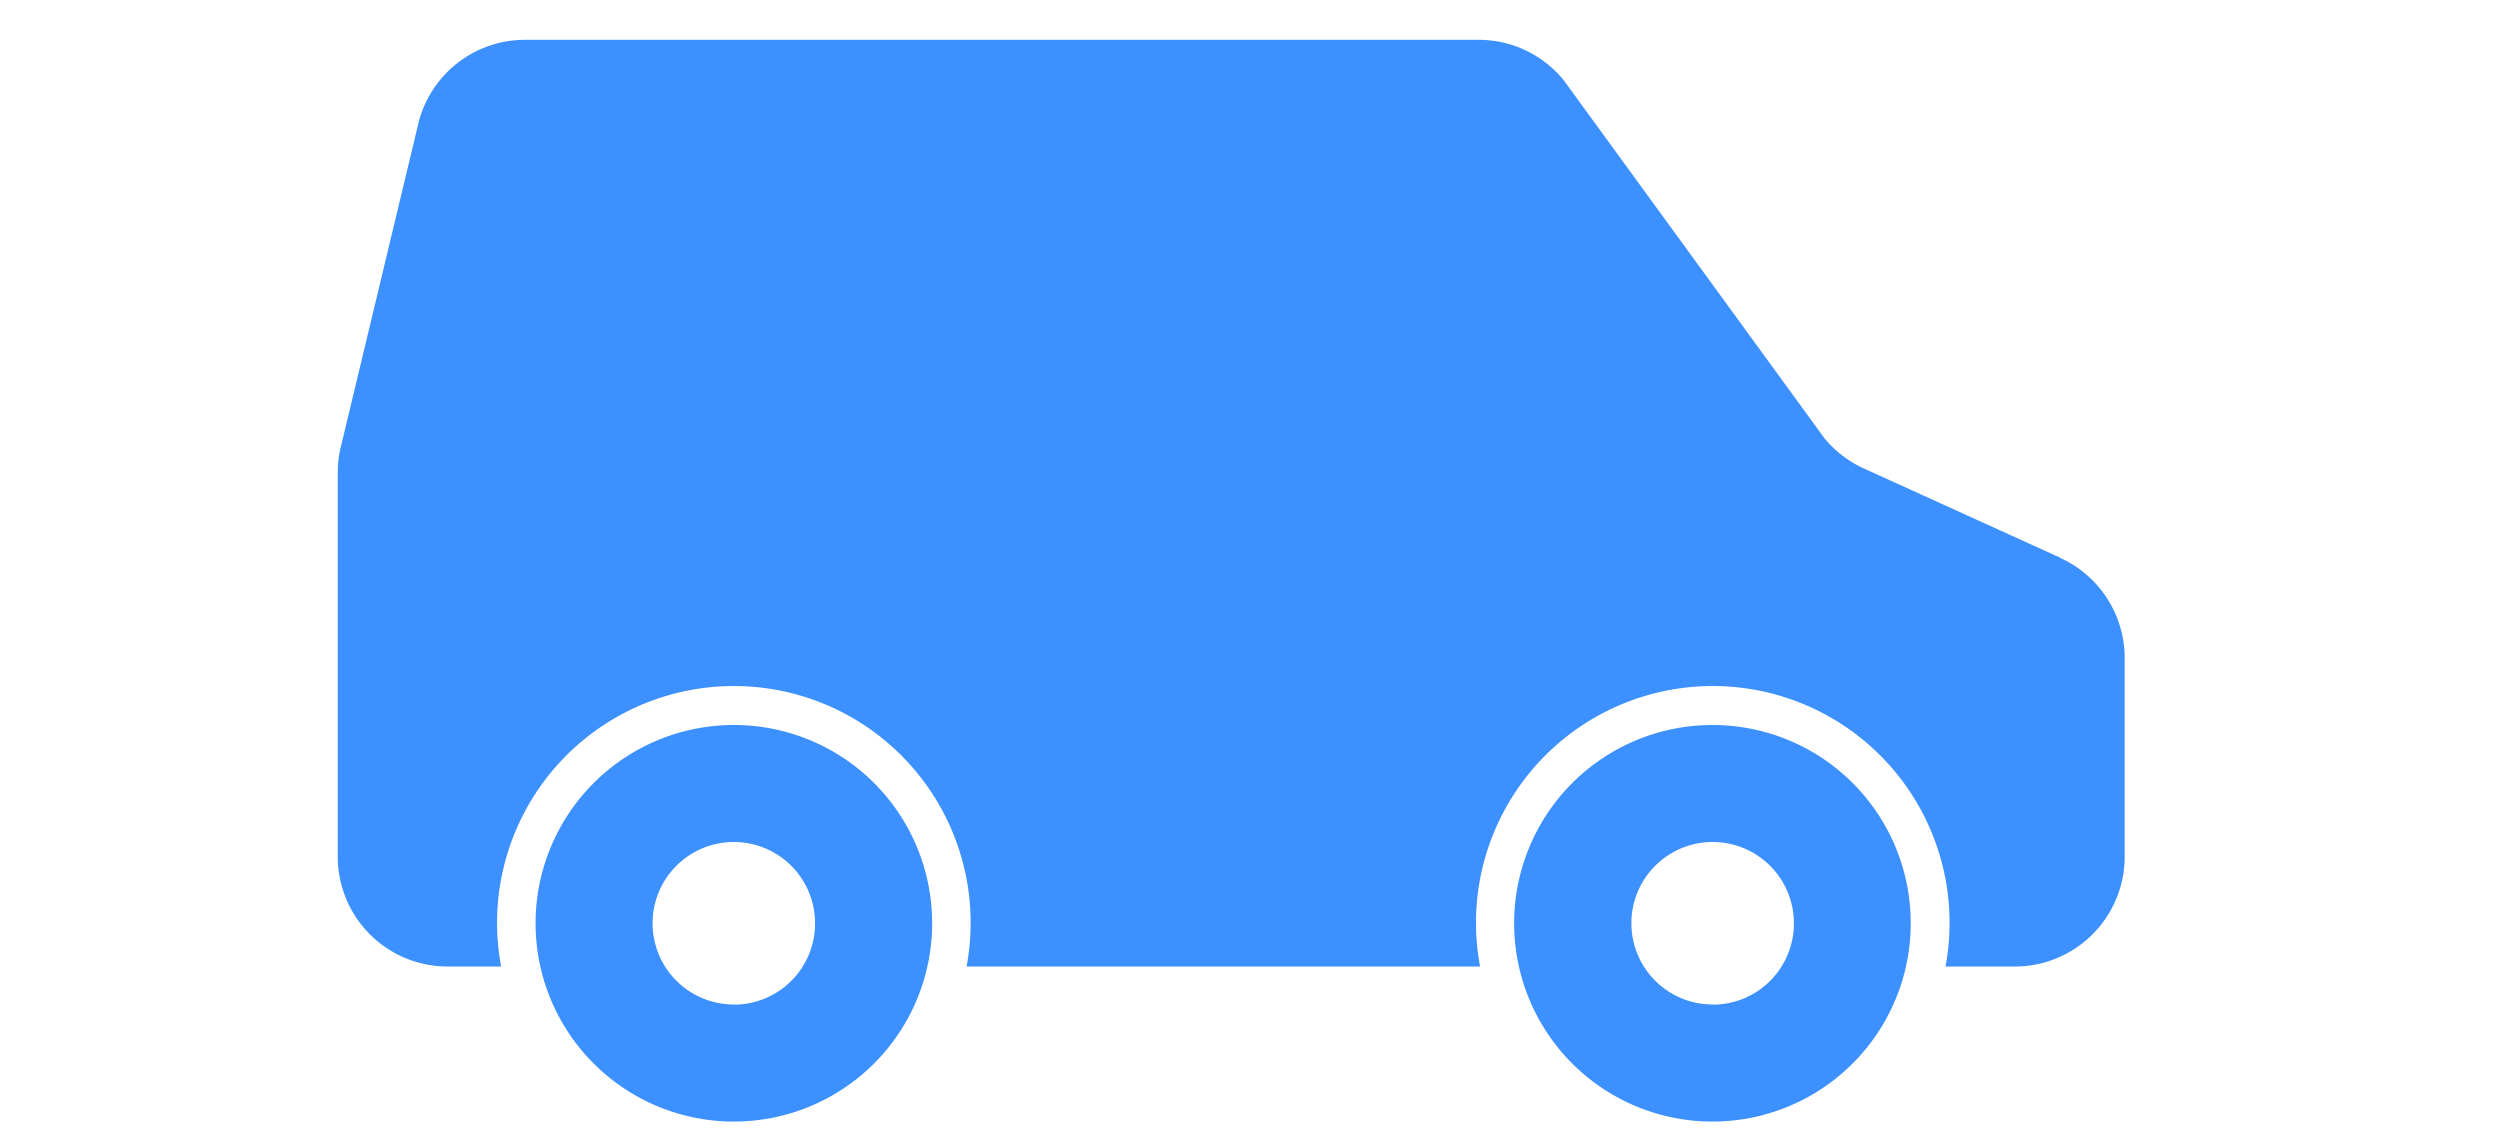
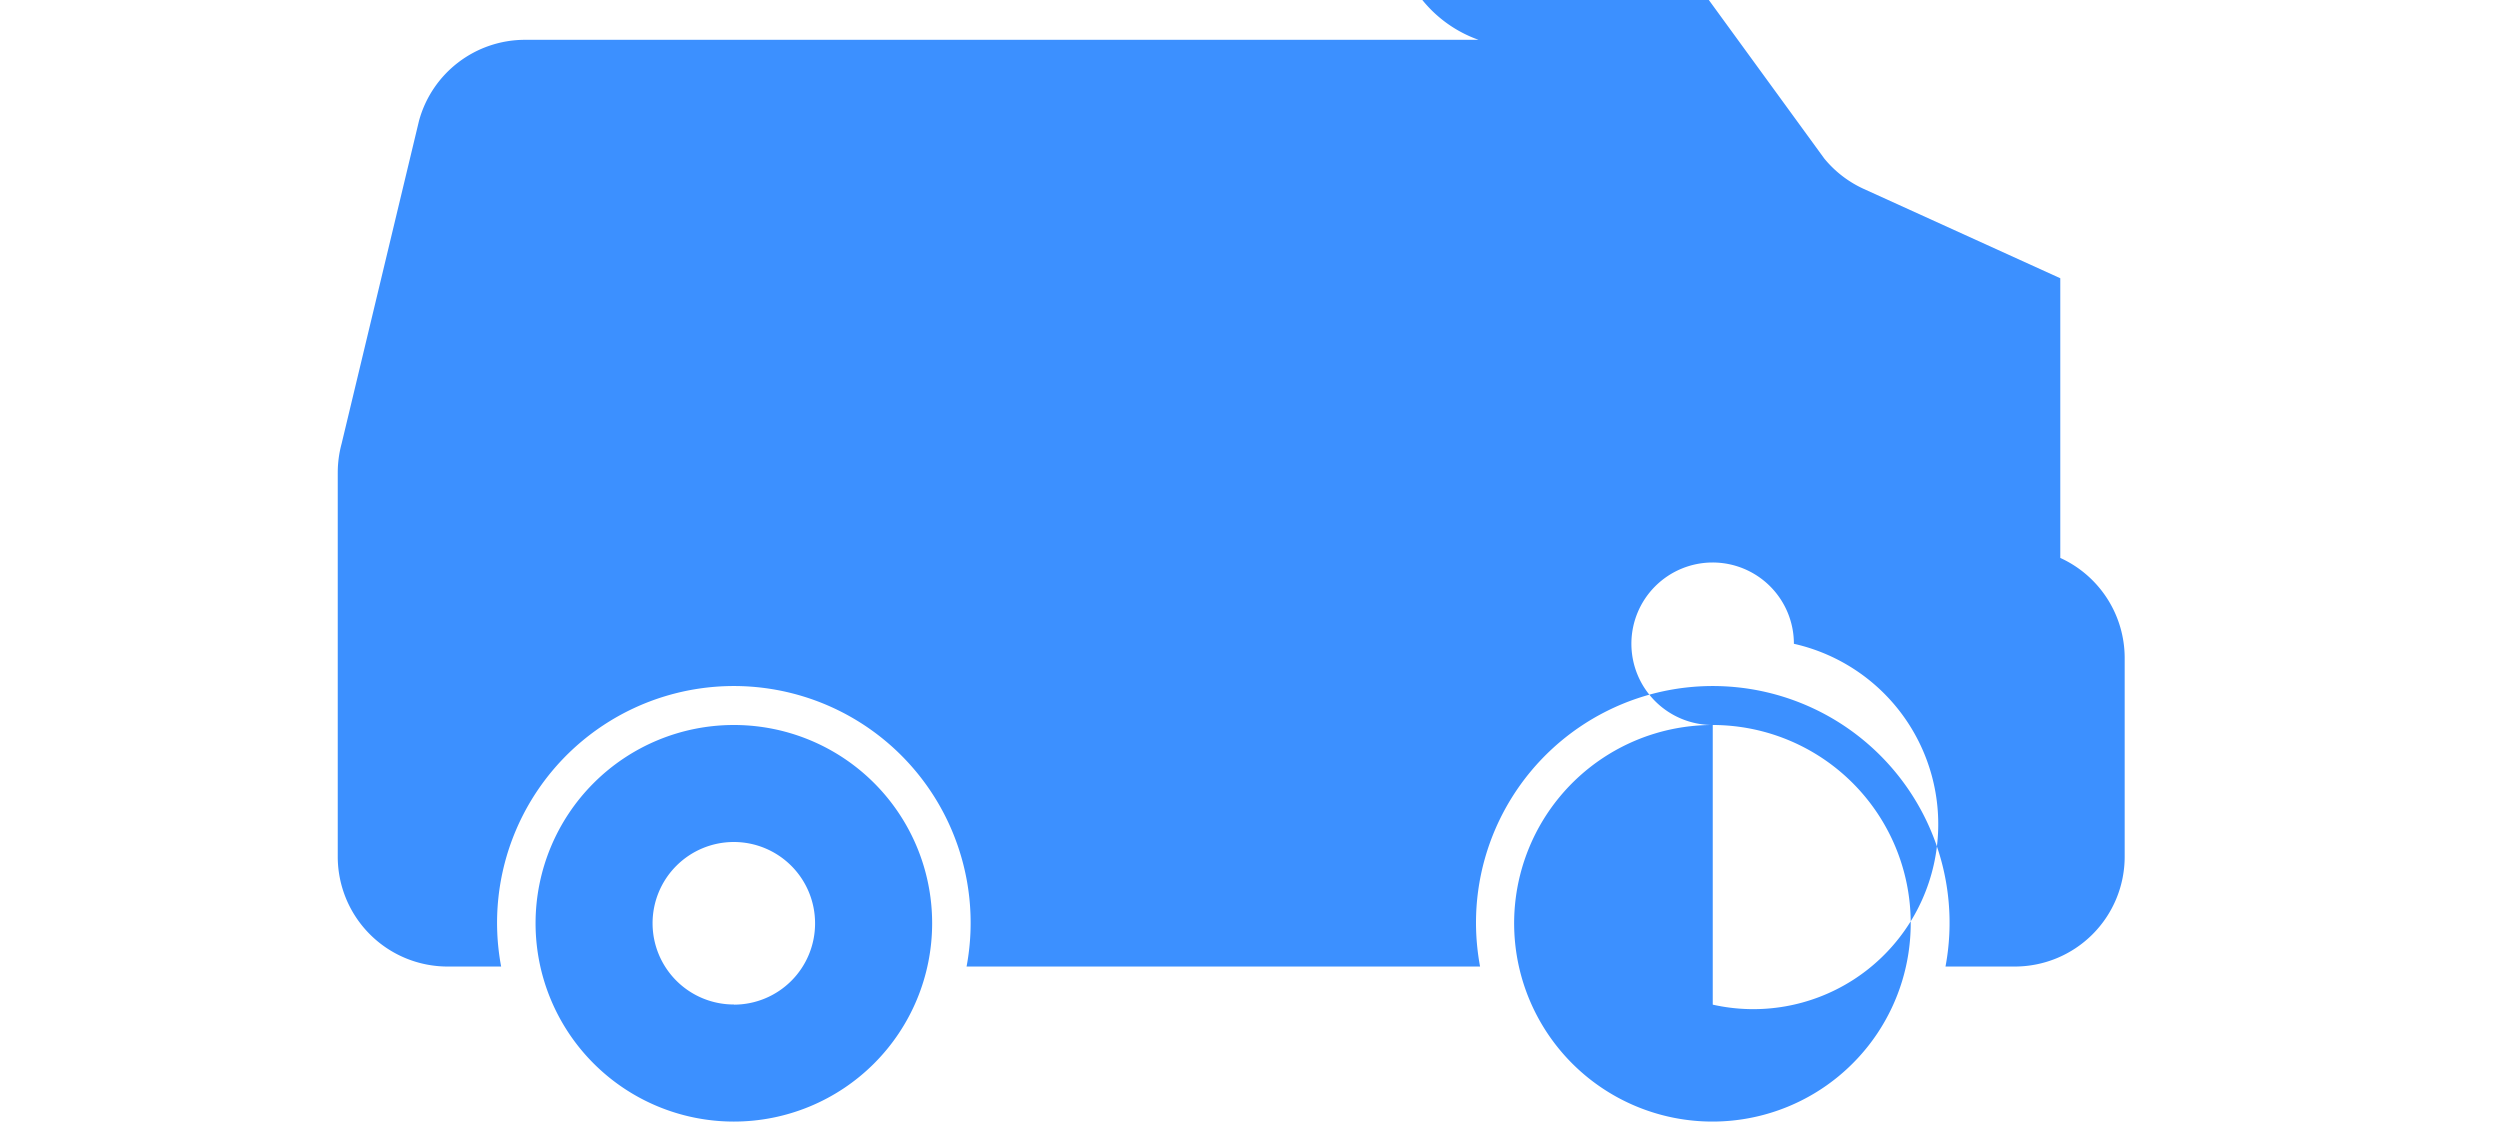
<svg xmlns="http://www.w3.org/2000/svg" width="70" height="32" viewBox="0 0 70 32">
  <defs>
    <style>
      .cls-1 {
        fill: #3c90ff;
        fill-rule: evenodd;
      }
    </style>
  </defs>
-   <path id="シェイプ_627" data-name="シェイプ 627" class="cls-1" d="M20.55,20.3A5.552,5.552,0,1,0,26.1,25.856,5.548,5.548,0,0,0,20.55,20.3Zm0,7.826a2.275,2.275,0,1,1,2.272-2.274A2.273,2.273,0,0,1,20.55,28.13ZM47.957,20.3A5.552,5.552,0,1,0,53.5,25.856,5.548,5.548,0,0,0,47.957,20.3Zm0,7.826a2.275,2.275,0,1,1,2.272-2.274A2.272,2.272,0,0,1,47.957,28.13Zm9.731-12.509-5.5-2.5a3.081,3.081,0,0,1-1.108-.852l-7.3-10.024A3.07,3.07,0,0,0,41.4,1.115H14.7a3.076,3.076,0,0,0-2.968,2.268l-2.167,9.04a3.114,3.114,0,0,0-.108.813V23.984a3.077,3.077,0,0,0,3.075,3.079h1.5a6.63,6.63,0,1,1,13.032,0H41.442a6.742,6.742,0,0,1-.114-1.207,6.63,6.63,0,1,1,13.146,1.207h1.942a3.077,3.077,0,0,0,3.075-3.079V18.426A3.081,3.081,0,0,0,57.688,15.622Z" />
+   <path id="シェイプ_627" data-name="シェイプ 627" class="cls-1" d="M20.55,20.3A5.552,5.552,0,1,0,26.1,25.856,5.548,5.548,0,0,0,20.55,20.3Zm0,7.826a2.275,2.275,0,1,1,2.272-2.274A2.273,2.273,0,0,1,20.55,28.13ZM47.957,20.3A5.552,5.552,0,1,0,53.5,25.856,5.548,5.548,0,0,0,47.957,20.3Za2.275,2.275,0,1,1,2.272-2.274A2.272,2.272,0,0,1,47.957,28.13Zm9.731-12.509-5.5-2.5a3.081,3.081,0,0,1-1.108-.852l-7.3-10.024A3.07,3.07,0,0,0,41.4,1.115H14.7a3.076,3.076,0,0,0-2.968,2.268l-2.167,9.04a3.114,3.114,0,0,0-.108.813V23.984a3.077,3.077,0,0,0,3.075,3.079h1.5a6.63,6.63,0,1,1,13.032,0H41.442a6.742,6.742,0,0,1-.114-1.207,6.63,6.63,0,1,1,13.146,1.207h1.942a3.077,3.077,0,0,0,3.075-3.079V18.426A3.081,3.081,0,0,0,57.688,15.622Z" />
</svg>